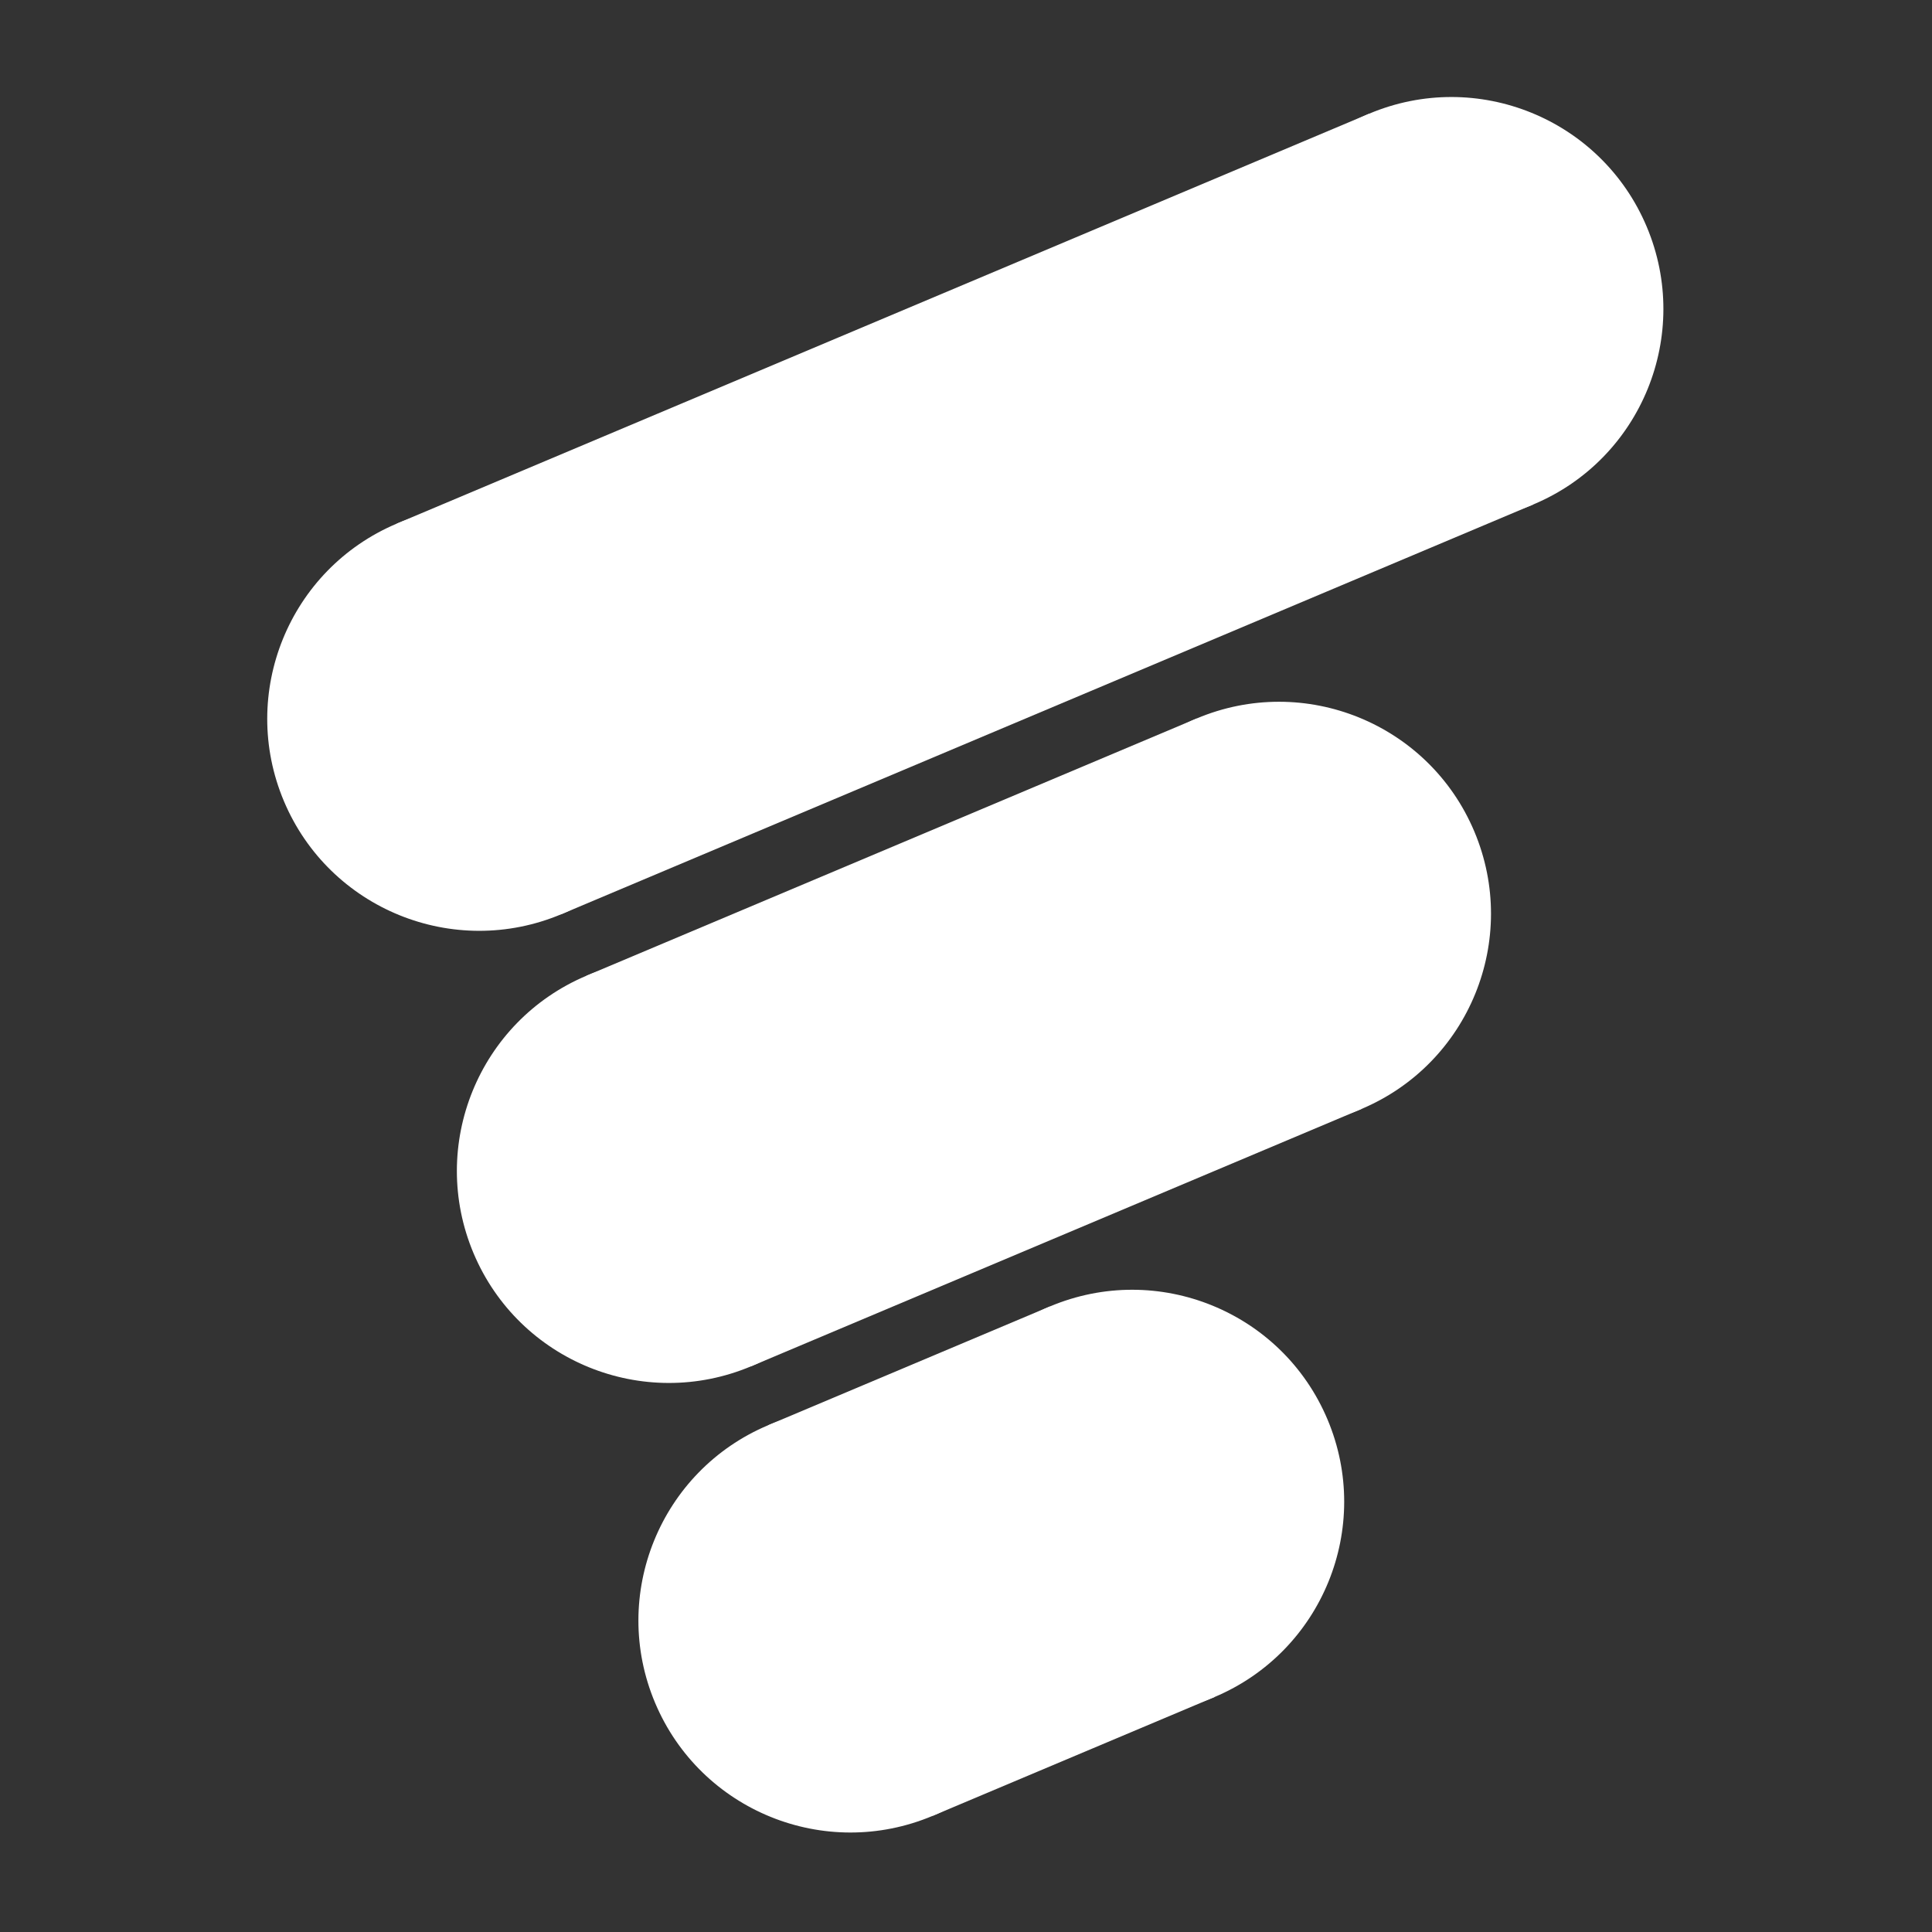
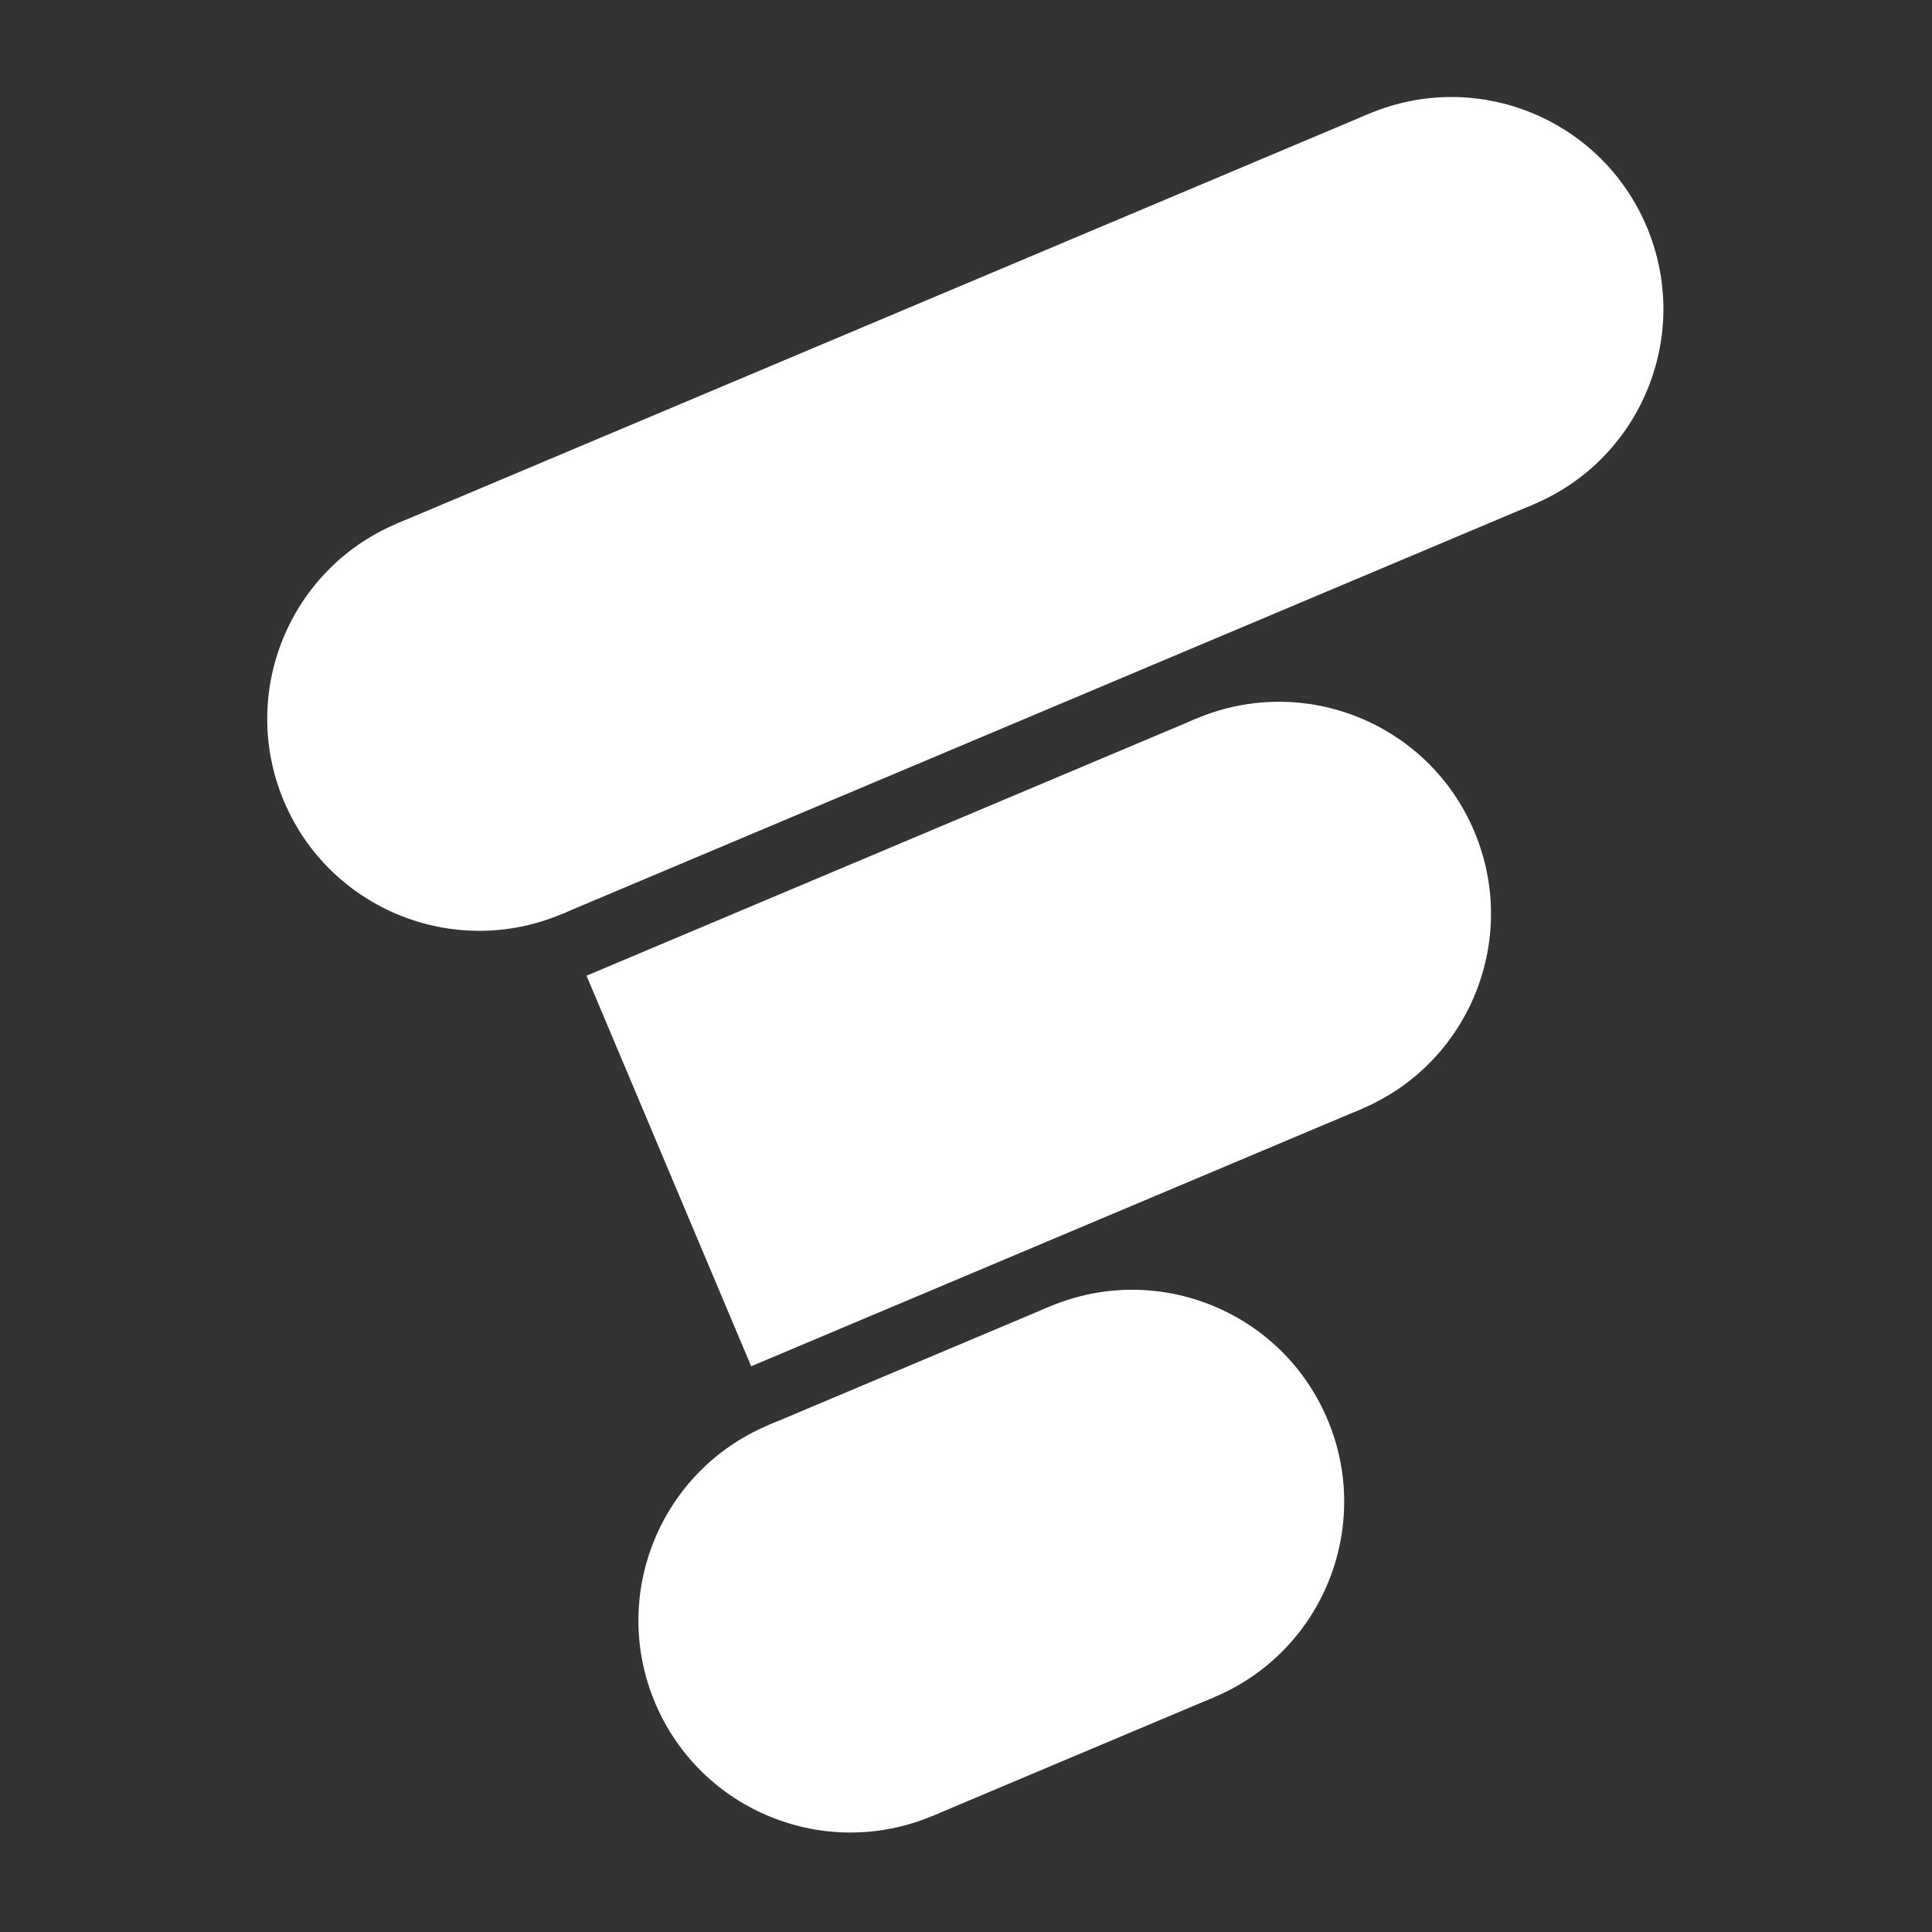
<svg xmlns="http://www.w3.org/2000/svg" width="1080" height="1080" version="1.0" viewBox="0 0 810 810">
  <rect x="0" y="0" width="810" height="810" fill="#333333" stroke="none" />
  <defs>
    <clipPath id="b">
      <path d="M165 289h326v272H165Zm0 0" />
    </clipPath>
    <clipPath id="c">
      <path d="m165.902 397.066 255.82-107.847 69.032 163.746-255.82 107.848Zm0 0" />
    </clipPath>
    <clipPath id="e">
      <path d="M.762.2H325.96v271.679H.76Zm0 0" />
    </clipPath>
    <clipPath id="f">
      <path d="M.902 108.066 256.722.22l69.032 163.746-255.82 107.847Zm0 0" />
    </clipPath>
    <clipPath id="d">
      <path d="M0 0h326v272H0z" />
    </clipPath>
    <clipPath id="g">
      <path d="M111 390h179v178H111Zm0 0" />
    </clipPath>
    <clipPath id="h">
      <path d="m84.031 431.582 163.746-69.031 69.032 163.746-163.747 69.031Zm0 0" />
    </clipPath>
    <clipPath id="i">
      <path d="M165.902 397.066c-45.214 19.063-66.418 71.172-47.355 116.387 19.062 45.219 71.172 66.422 116.387 47.36 45.218-19.063 66.421-71.172 47.359-116.391-19.063-45.215-71.172-66.418-116.39-47.356Zm0 0" />
    </clipPath>
    <clipPath id="k">
      <path d="M0 0h179v178H0Zm0 0" />
    </clipPath>
    <clipPath id="l">
      <path d="m-26.969 41.582 163.746-69.031 69.032 163.746-163.746 69.031Zm0 0" />
    </clipPath>
    <clipPath id="m">
      <path d="M54.902 7.066C9.687 26.13-11.516 78.238 7.547 123.453c19.062 45.219 71.172 66.422 116.387 47.36 45.218-19.063 66.421-71.172 47.359-116.391C152.23 9.207 100.121-11.996 54.903 7.066Zm0 0" />
    </clipPath>
    <clipPath id="j">
      <path d="M0 0h179v178H0z" />
    </clipPath>
    <clipPath id="n">
      <path d="M367 282h179v178H367Zm0 0" />
    </clipPath>
    <clipPath id="o">
      <path d="m339.848 323.734 163.746-69.03 69.031 163.745-163.746 69.031Zm0 0" />
    </clipPath>
    <clipPath id="p">
      <path d="M421.723 289.219c-45.22 19.062-66.422 71.172-47.36 116.39 19.063 45.215 71.172 66.418 116.39 47.356 45.216-19.063 66.419-71.172 47.356-116.387-19.062-45.219-71.172-66.422-116.386-47.36Zm0 0" />
    </clipPath>
    <clipPath id="r">
      <path d="M0 0h179v178H0Zm0 0" />
    </clipPath>
    <clipPath id="s">
      <path d="m-27.152 41.734 163.746-69.03 69.031 163.745L41.879 205.48Zm0 0" />
    </clipPath>
    <clipPath id="t">
      <path d="M54.723 7.219C9.503 26.28-11.7 78.39 7.363 123.609c19.063 45.215 71.172 66.418 116.39 47.356 45.216-19.063 66.419-71.172 47.356-116.387C152.047 9.36 99.937-11.844 54.723 7.218Zm0 0" />
    </clipPath>
    <clipPath id="q">
      <path d="M0 0h179v178H0z" />
    </clipPath>
    <clipPath id="u">
      <path d="M86 35h478v337H86Zm0 0" />
    </clipPath>
    <clipPath id="v">
      <path d="M86.398 207.508 494 35.676l69.031 163.746-407.605 171.832Zm0 0" />
    </clipPath>
    <clipPath id="x">
      <path d="M.32.52H477v335.76H.32Zm0 0" />
    </clipPath>
    <clipPath id="y">
      <path d="M.398 172.508 408 .676l69.031 163.746L69.426 336.254Zm0 0" />
    </clipPath>
    <clipPath id="w">
      <path d="M0 0h478v337H0z" />
    </clipPath>
    <clipPath id="z">
      <path d="M242 535h188v215H242Zm0 0" />
    </clipPath>
    <clipPath id="A">
      <path d="m242.016 585.547 118.152-49.809 69.031 163.746-118.152 49.809Zm0 0" />
    </clipPath>
    <clipPath id="C">
      <path d="M0 .68h187.281v213.84H0Zm0 0" />
    </clipPath>
    <clipPath id="D">
      <path d="M.016 50.547 118.168.738l69.031 163.746-118.152 49.809Zm0 0" />
    </clipPath>
    <clipPath id="B">
      <path d="M0 0h188v215H0z" />
    </clipPath>
    <clipPath id="E">
      <path d="M187 578h179v179H187Zm0 0" />
    </clipPath>
    <clipPath id="F">
      <path d="m160.14 620.063 163.747-69.032 69.031 163.746-163.746 69.032Zm0 0" />
    </clipPath>
    <clipPath id="G">
      <path d="M242.016 585.547c-45.22 19.062-66.422 71.172-47.36 116.39 19.063 45.215 71.172 66.418 116.39 47.356 45.22-19.063 66.419-71.168 47.356-116.387-19.062-45.218-71.168-66.422-116.386-47.36Zm0 0" />
    </clipPath>
    <clipPath id="I">
      <path d="M0 0h179v179H0Zm0 0" />
    </clipPath>
    <clipPath id="J">
      <path d="M-26.86 42.063 136.888-26.97l69.031 163.746L42.172 205.81Zm0 0" />
    </clipPath>
    <clipPath id="K">
      <path d="M55.016 7.547c-45.22 19.062-66.422 71.172-47.36 116.39 19.063 45.215 71.172 66.418 116.39 47.356 45.22-19.063 66.419-71.168 47.356-116.387C152.34 9.688 100.234-11.516 55.016 7.546Zm0 0" />
    </clipPath>
    <clipPath id="H">
      <path d="M0 0h179v179H0z" />
    </clipPath>
    <clipPath id="L">
      <path d="M305 528h179v179H305Zm0 0" />
    </clipPath>
    <clipPath id="M">
      <path d="m278.297 570.254 163.746-69.031 69.031 163.746L347.328 734Zm0 0" />
    </clipPath>
    <clipPath id="N">
      <path d="M360.168 535.738c-45.215 19.063-66.418 71.172-47.356 116.387 19.063 45.219 71.172 66.422 116.387 47.36 45.219-19.063 66.422-71.173 47.36-116.391-19.063-45.215-71.172-66.418-116.391-47.356Zm0 0" />
    </clipPath>
    <clipPath id="P">
      <path d="M0 0h179v179H0Zm0 0" />
    </clipPath>
    <clipPath id="Q">
      <path d="m-26.703 42.254 163.746-69.031 69.031 163.746L42.328 206Zm0 0" />
    </clipPath>
    <clipPath id="R">
      <path d="M55.168 7.738C9.953 26.801-11.25 78.91 7.813 124.125c19.062 45.219 71.171 66.422 116.386 47.36 45.219-19.063 66.422-71.173 47.36-116.391C152.496 9.879 100.387-11.324 55.168 7.738Zm0 0" />
    </clipPath>
    <clipPath id="O">
      <path d="M0 0h179v179H0z" />
    </clipPath>
    <clipPath id="S">
      <path d="M439 28h179v179H439Zm0 0" />
    </clipPath>
    <clipPath id="T">
      <path d="m412.125 70.191 163.746-69.03 69.031 163.745-163.746 69.031Zm0 0" />
    </clipPath>
    <clipPath id="U">
      <path d="M494 35.676c-45.219 19.062-66.422 71.172-47.36 116.386 19.063 45.22 71.173 66.422 116.391 47.36 45.215-19.063 66.418-71.172 47.356-116.39C591.324 37.815 539.215 16.612 494 35.675Zm0 0" />
    </clipPath>
    <clipPath id="W">
      <path d="M0 0h179v179H0Zm0 0" />
    </clipPath>
    <clipPath id="X">
      <path d="m-26.875 42.191 163.746-69.03 69.031 163.745-163.746 69.031Zm0 0" />
    </clipPath>
    <clipPath id="Y">
      <path d="M55 7.676C9.781 26.738-11.422 78.848 7.64 124.062c19.063 45.22 71.172 66.422 116.391 47.36 45.215-19.063 66.418-71.172 47.356-116.39C152.324 9.815 100.215-11.388 55 7.675Zm0 0" />
    </clipPath>
    <clipPath id="V">
-       <path d="M0 0h179v179H0z" />
+       <path d="M0 0h179v179H0" />
    </clipPath>
    <clipPath id="Z">
      <path d="M32 200h178v179H32Zm0 0" />
    </clipPath>
    <clipPath id="aa">
      <path d="m4.523 242.023 163.747-69.03 69.03 163.745L73.556 405.77Zm0 0" />
    </clipPath>
    <clipPath id="ab">
      <path d="M86.398 207.508C41.18 226.57 19.977 278.68 39.04 323.898c19.063 45.215 71.172 66.418 116.387 47.356 45.219-19.063 66.422-71.172 47.36-116.387-19.063-45.219-71.173-66.422-116.388-47.36Zm0 0" />
    </clipPath>
    <clipPath id="ad">
      <path d="M0 0h178v179H0Zm0 0" />
    </clipPath>
    <clipPath id="ae">
      <path d="m-27.477 42.023 163.747-69.03 69.03 163.745L41.556 205.77Zm0 0" />
    </clipPath>
    <clipPath id="af">
      <path d="M54.398 7.508C9.18 26.57-12.023 78.68 7.04 123.898c19.063 45.215 71.172 66.418 116.387 47.356 45.219-19.063 66.422-71.172 47.36-116.387-19.065-45.219-71.175-66.422-116.39-47.36Zm0 0" />
    </clipPath>
    <clipPath id="ac">
      <path d="M0 0h178v179H0z" />
    </clipPath>
    <clipPath id="a">
      <path d="M0 0h730v786H0z" />
    </clipPath>
  </defs>
  <g clip-path="url(#a)" transform="translate(80 12)">
    <g clip-path="url(#b)">
      <g clip-path="url(#c)">
        <g clip-path="url(#d)" transform="translate(165 289)">
          <g clip-path="url(#e)">
            <g clip-path="url(#f)">
              <path fill="#fff" d="M.902 108.066 256.758.203l69.031 163.746L69.934 271.812Zm0 0" />
            </g>
          </g>
        </g>
      </g>
    </g>
    <g clip-path="url(#g)">
      <g clip-path="url(#h)">
        <g clip-path="url(#i)">
          <g clip-path="url(#j)" transform="translate(111 390)">
            <g clip-path="url(#k)">
              <g clip-path="url(#l)">
                <g clip-path="url(#m)">
-                   <path fill="#fff" d="m-26.969 41.582 163.746-69.031 69.032 163.746-163.746 69.031Zm0 0" />
-                 </g>
+                   </g>
              </g>
            </g>
          </g>
        </g>
      </g>
    </g>
    <g clip-path="url(#n)">
      <g clip-path="url(#o)">
        <g clip-path="url(#p)">
          <g clip-path="url(#q)" transform="translate(367 282)">
            <g clip-path="url(#r)">
              <g clip-path="url(#s)">
                <g clip-path="url(#t)">
                  <path fill="#fff" d="m-27.152 41.734 163.746-69.03 69.031 163.745L41.879 205.48Zm0 0" />
                </g>
              </g>
            </g>
          </g>
        </g>
      </g>
    </g>
    <g clip-path="url(#u)">
      <g clip-path="url(#v)">
        <g clip-path="url(#w)" transform="translate(86 35)">
          <g clip-path="url(#x)">
            <g clip-path="url(#y)">
              <path fill="#fff" d="M.398 172.508 407.844.742l69.031 163.746-407.45 171.766Zm0 0" />
            </g>
          </g>
        </g>
      </g>
    </g>
    <g clip-path="url(#z)">
      <g clip-path="url(#A)">
        <g clip-path="url(#B)" transform="translate(242 535)">
          <g clip-path="url(#C)">
            <g clip-path="url(#D)">
              <path fill="#fff" d="M.016 50.547 118.168.738l69.074 163.848L69.09 214.395Zm0 0" />
            </g>
          </g>
        </g>
      </g>
    </g>
    <g clip-path="url(#E)">
      <g clip-path="url(#F)">
        <g clip-path="url(#G)">
          <g clip-path="url(#H)" transform="translate(187 578)">
            <g clip-path="url(#I)">
              <g clip-path="url(#J)">
                <g clip-path="url(#K)">
                  <path fill="#fff" d="M-26.86 42.063 136.888-26.97l69.031 163.746L42.172 205.81Zm0 0" />
                </g>
              </g>
            </g>
          </g>
        </g>
      </g>
    </g>
    <g clip-path="url(#L)">
      <g clip-path="url(#M)">
        <g clip-path="url(#N)">
          <g clip-path="url(#O)" transform="translate(305 528)">
            <g clip-path="url(#P)">
              <g clip-path="url(#Q)">
                <g clip-path="url(#R)">
                  <path fill="#fff" d="m-26.703 42.254 163.746-69.031 69.031 163.746L42.328 206Zm0 0" />
                </g>
              </g>
            </g>
          </g>
        </g>
      </g>
    </g>
    <g clip-path="url(#S)">
      <g clip-path="url(#T)">
        <g clip-path="url(#U)">
          <g clip-path="url(#V)" transform="translate(439 28)">
            <g clip-path="url(#W)">
              <g clip-path="url(#X)">
                <g clip-path="url(#Y)">
                  <path fill="#fff" d="m-26.875 42.191 163.746-69.03 69.031 163.745-163.746 69.031Zm0 0" />
                </g>
              </g>
            </g>
          </g>
        </g>
      </g>
    </g>
    <g clip-path="url(#Z)">
      <g clip-path="url(#aa)">
        <g clip-path="url(#ab)">
          <g clip-path="url(#ac)" transform="translate(32 200)">
            <g clip-path="url(#ad)">
              <g clip-path="url(#ae)">
                <g clip-path="url(#af)">
                  <path fill="#fff" d="m-27.477 42.023 163.747-69.03 69.03 163.745L41.556 205.77Zm0 0" />
                </g>
              </g>
            </g>
          </g>
        </g>
      </g>
    </g>
  </g>
</svg>